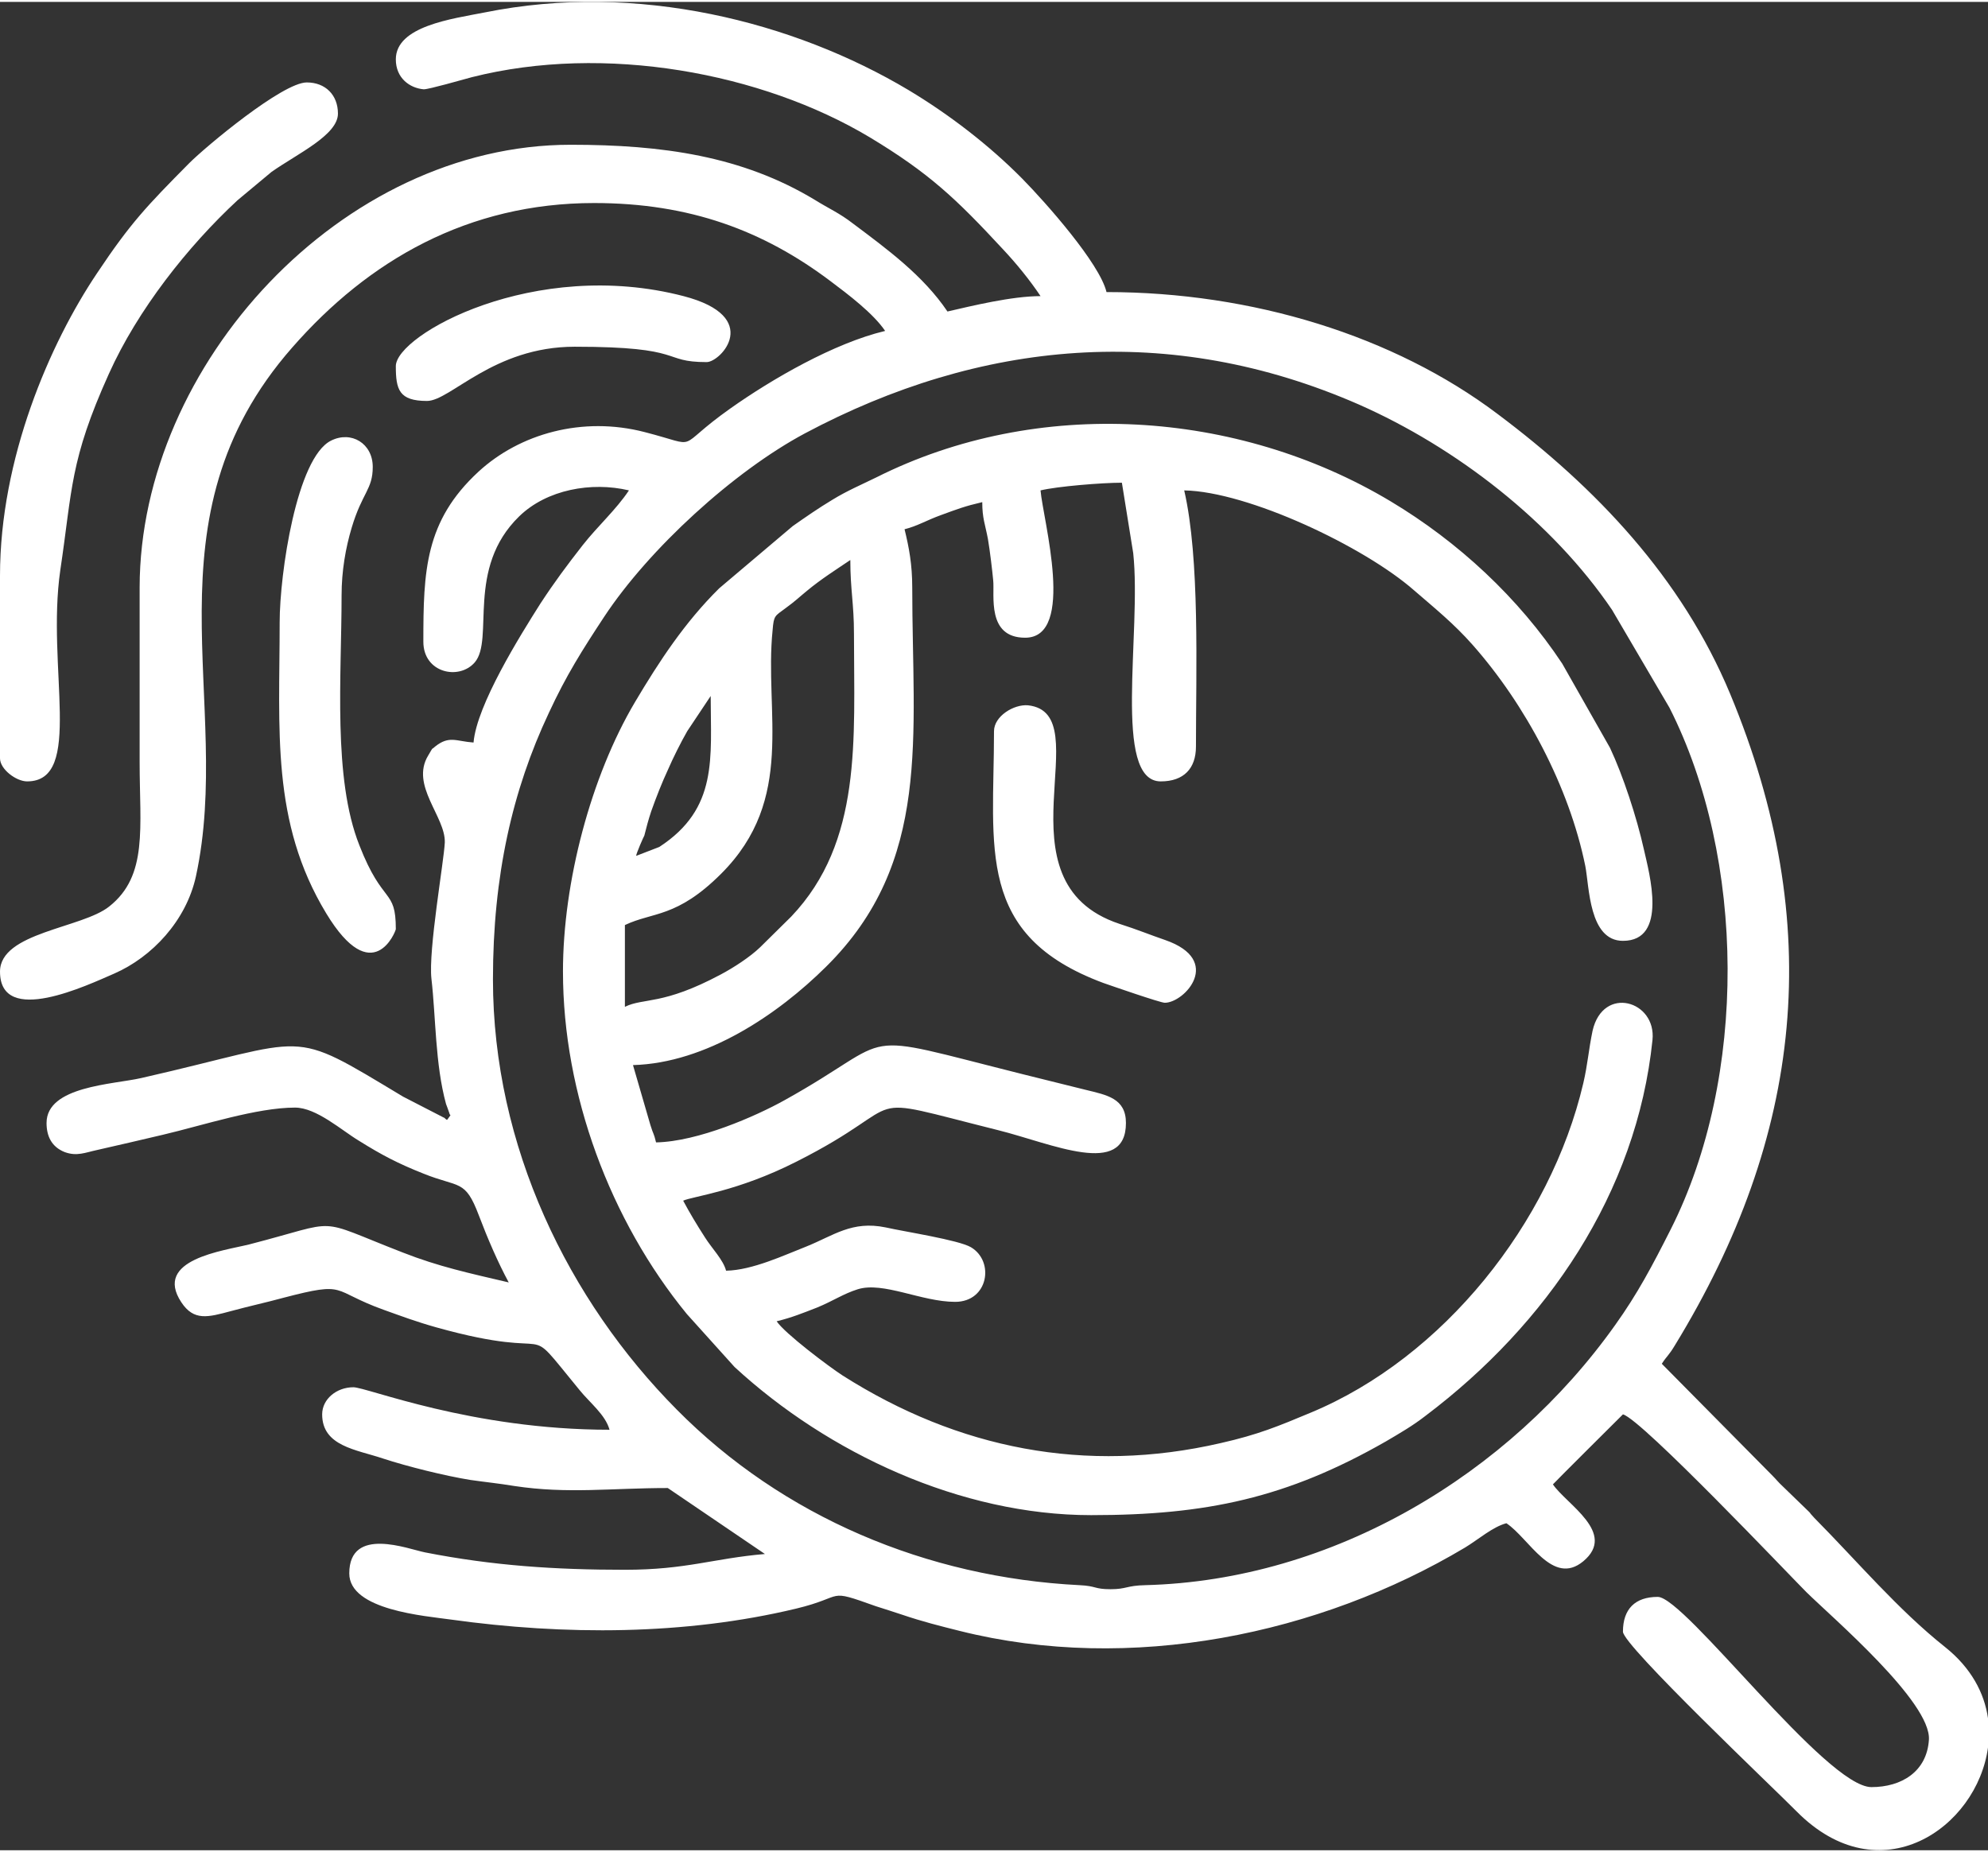
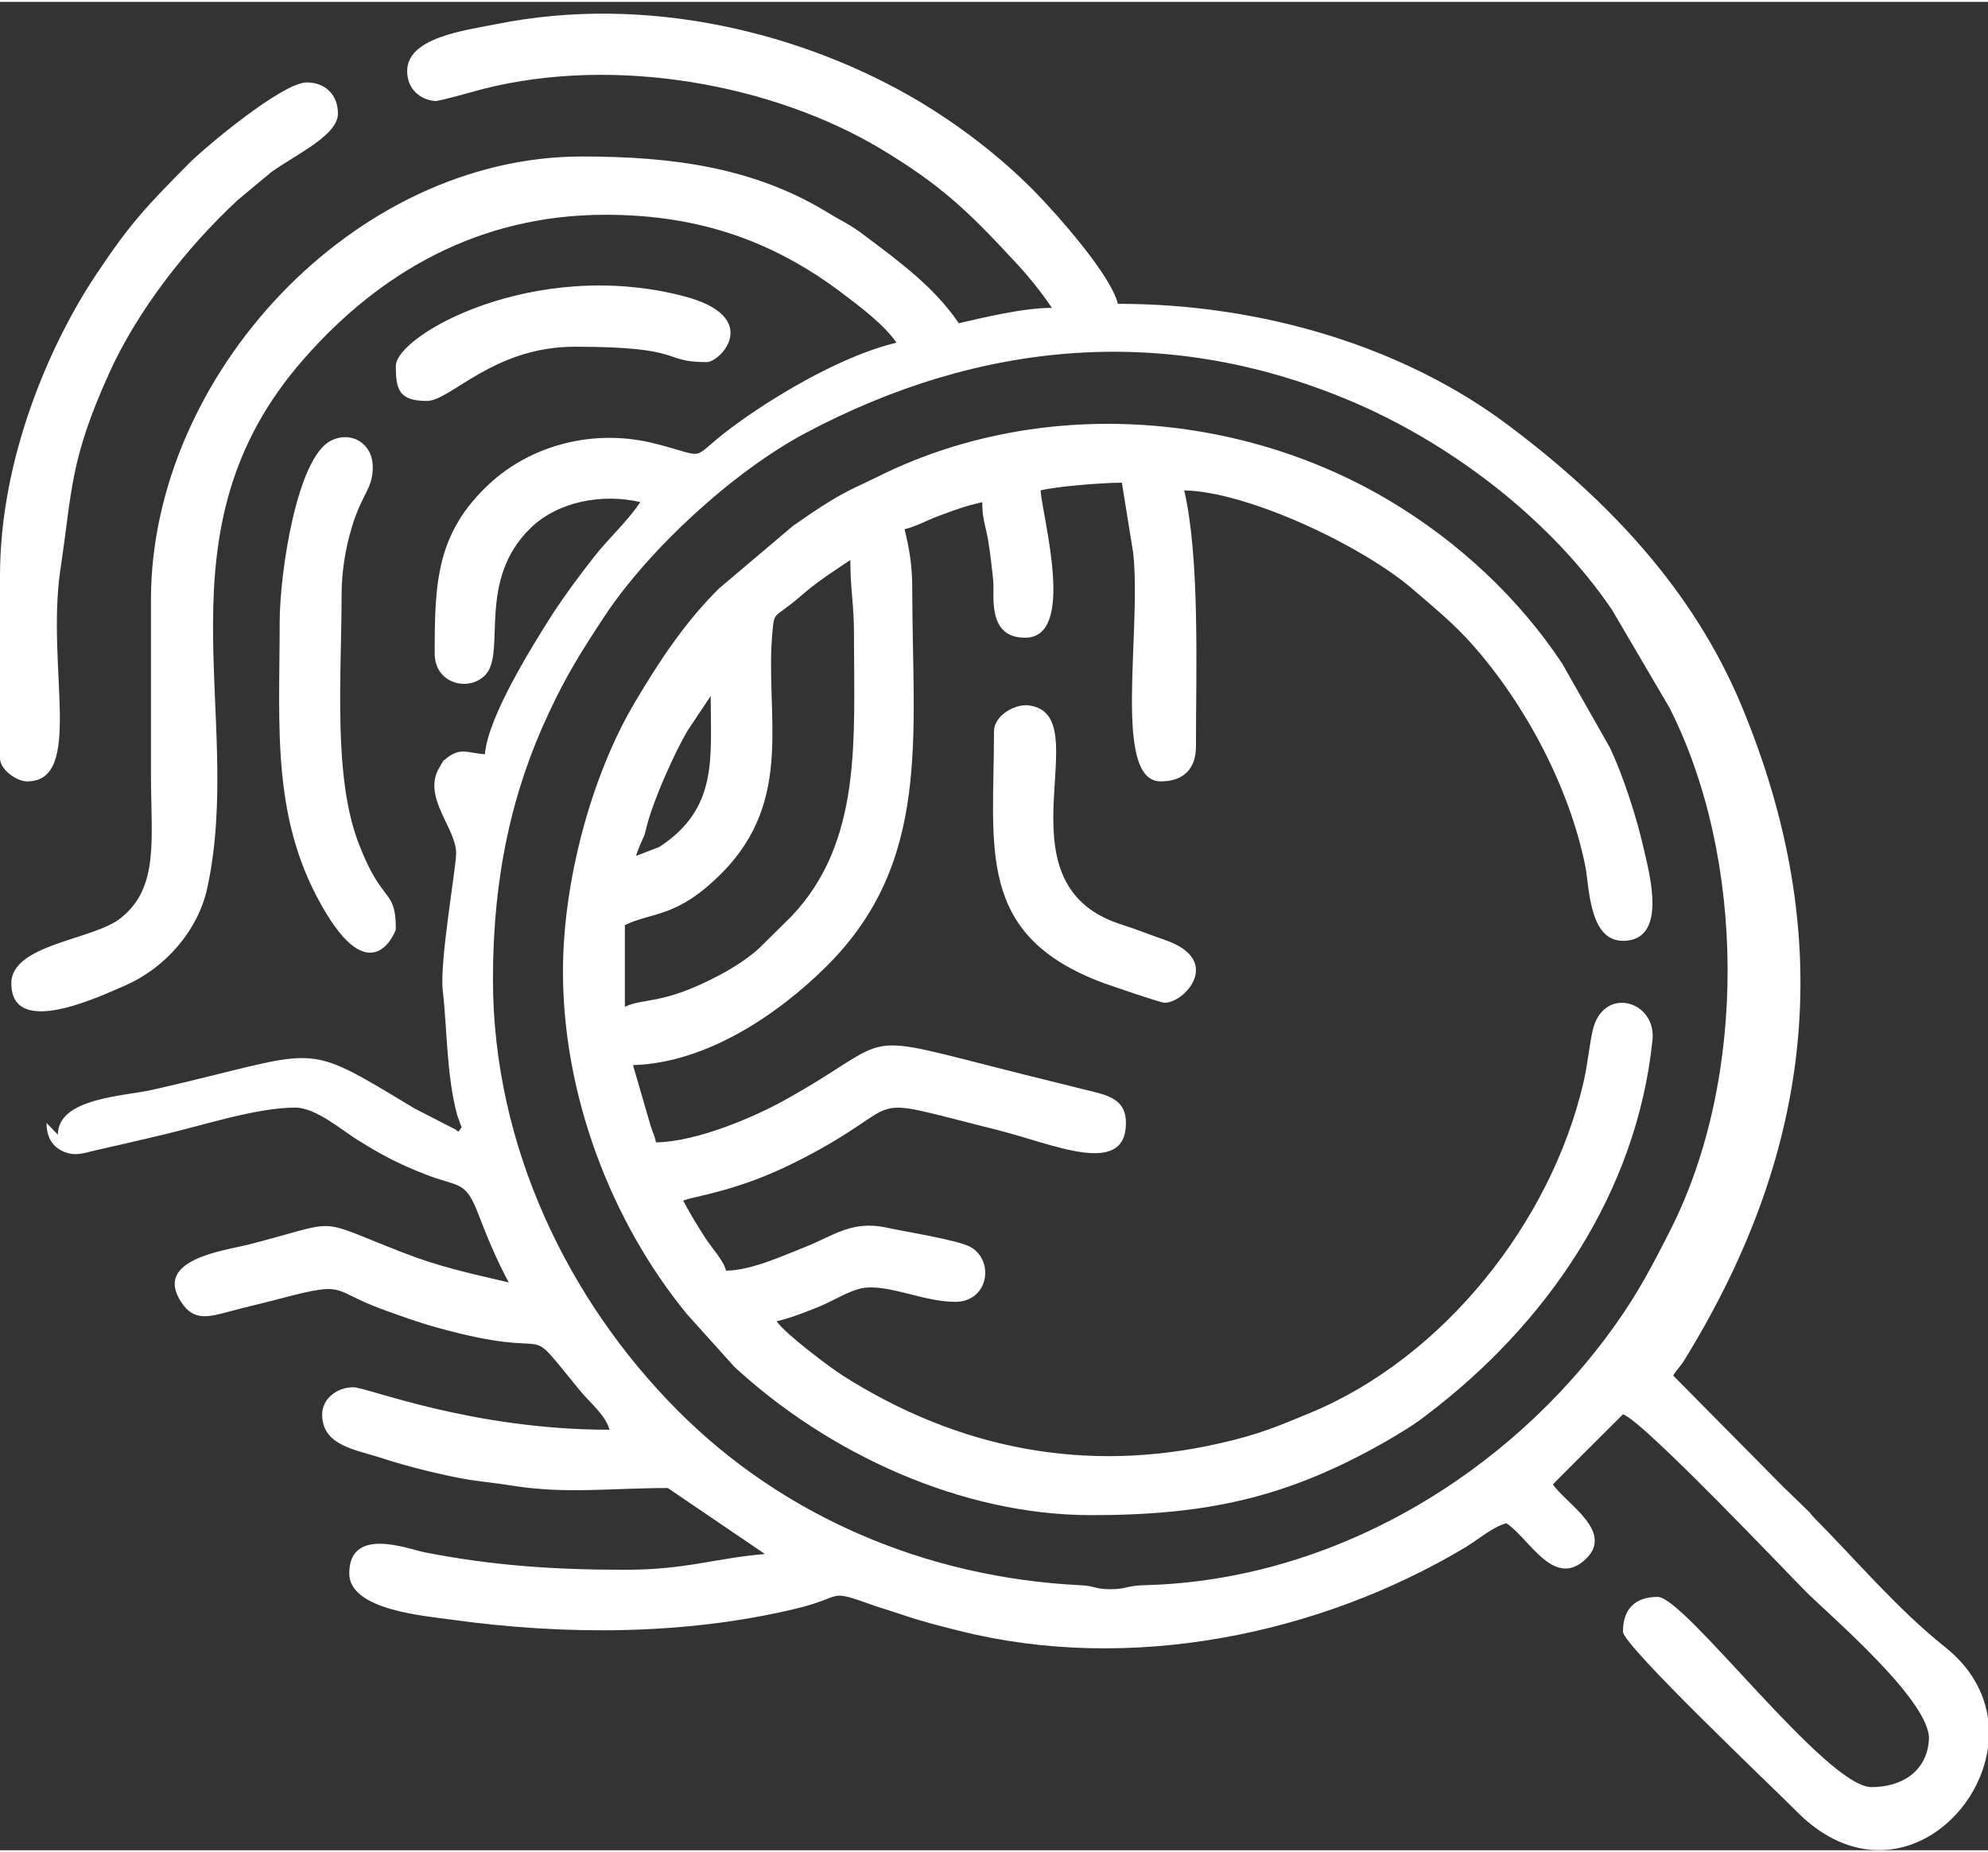
<svg xmlns="http://www.w3.org/2000/svg" xml:space="preserve" width="161px" height="150px" version="1.0" style="shape-rendering:geometricPrecision; text-rendering:geometricPrecision; image-rendering:optimizeQuality; fill-rule:evenodd; clip-rule:evenodd" viewBox="0 0 49.12 45.67">
  <rect x="0" y="0" width="49.12" height="45.67" fill="#333333" stroke="none" />
  <defs>
    <style type="text/css">
   
    .fil0 {fill:white}
   
  </style>
  </defs>
  <g id="Layer_x0020_1">
-     <path class="fil0" d="M1.15 27.7c0,0.32 0.12,0.59 0.45,0.72 0.3,0.11 0.51,0.01 0.79,-0.05 0.53,-0.12 1.09,-0.25 1.64,-0.38 0.98,-0.23 2.31,-0.67 3.26,-0.67 0.53,0 1.16,0.57 1.58,0.82 0.56,0.35 0.96,0.56 1.59,0.81 0.89,0.36 1.03,0.13 1.37,1.03 0.22,0.58 0.47,1.16 0.74,1.66 -0.98,-0.23 -1.73,-0.39 -2.62,-0.74 -2.24,-0.87 -1.46,-0.8 -3.79,-0.2 -0.64,0.16 -2.38,0.37 -1.68,1.43 0.31,0.47 0.66,0.37 1.22,0.22 0.48,-0.13 0.86,-0.21 1.3,-0.33 1.61,-0.42 1.15,-0.18 2.49,0.3 0.42,0.15 0.79,0.29 1.29,0.43 3.22,0.9 2.01,-0.31 3.54,1.55 0.25,0.31 0.64,0.61 0.74,0.98 -3.42,0 -5.99,-1.05 -6.33,-1.05 -0.41,0 -0.77,0.29 -0.77,0.67 0,0.79 0.85,0.87 1.5,1.09 0.61,0.2 1.54,0.43 2.16,0.53 0.42,0.06 0.66,0.08 1.09,0.15 1.32,0.2 2.39,0.05 3.79,0.05l2.4 1.63c-1.28,0.11 -1.94,0.39 -3.46,0.39 -1.72,0 -3.26,-0.1 -4.94,-0.43 -0.41,-0.08 -1.87,-0.66 -1.87,0.52 0,0.91 1.88,1.05 2.51,1.14 2.8,0.39 5.78,0.39 8.53,-0.27 1.25,-0.3 0.71,-0.51 1.97,-0.06 0.25,0.08 0.41,0.13 0.65,0.21 0.5,0.17 0.94,0.28 1.42,0.4 4.22,1.06 8.89,0.09 12.49,-2.06 0.33,-0.2 0.68,-0.51 1.02,-0.6 0.56,0.37 1.14,1.57 1.9,0.94 0.84,-0.7 -0.42,-1.41 -0.75,-1.9 0,-0.01 1.71,-1.71 1.73,-1.73 0.46,0.12 4.12,3.98 4.53,4.39 0.64,0.63 3.09,2.72 3.03,3.65 -0.05,0.79 -0.68,1.17 -1.42,1.17 -1.12,0 -4.61,-4.7 -5.28,-4.7 -0.56,0 -0.86,0.3 -0.86,0.86 0,0.34 3.77,3.91 4.29,4.44 2.06,2.08 4.46,0.41 4.73,-1.58l0 -0.72c-0.09,-0.63 -0.42,-1.25 -1.06,-1.76 -1.17,-0.93 -2.17,-2.12 -3.23,-3.19 -0.02,-0.02 -0.07,-0.08 -0.09,-0.1 -0.01,-0.02 -0.03,-0.04 -0.04,-0.05l-0.64 -0.62c-0.14,-0.13 -0.15,-0.16 -0.28,-0.29l-2.72 -2.75c0.13,-0.2 0.17,-0.2 0.32,-0.45 3.17,-5.18 3.74,-10.4 1.37,-16.1 -1.2,-2.88 -3.32,-5.1 -5.75,-6.92 -2.56,-1.93 -6.06,-3.01 -9.66,-3.01 -0.17,-0.71 -1.5,-2.21 -2.08,-2.8 -0.82,-0.83 -1.81,-1.59 -2.81,-2.19 -2.83,-1.69 -6.71,-2.68 -10.47,-1.92 -0.82,0.16 -2.2,0.34 -2.2,1.16 0,0.46 0.34,0.71 0.69,0.74 0.13,0 0.93,-0.23 1.19,-0.3 3.28,-0.83 7.16,-0.11 9.82,1.48 1.48,0.89 2.15,1.53 3.29,2.76 0.34,0.36 0.68,0.78 0.94,1.17 -0.71,0 -1.69,0.24 -2.3,0.38 -0.6,-0.89 -1.49,-1.54 -2.33,-2.17 -0.35,-0.27 -0.58,-0.36 -0.95,-0.59 -1.79,-1.08 -3.76,-1.36 -6.03,-1.36 -5.66,0 -10.64,5.43 -10.65,10.93 0,1.44 0,2.88 0,4.32 0,1.63 0.21,2.81 -0.75,3.57 -0.67,0.54 -2.7,0.64 -2.7,1.61 0,1.37 2.17,0.33 2.82,0.05 0.94,-0.41 1.78,-1.31 2.02,-2.4 0.94,-4.32 -1.35,-8.82 2.38,-13.07 1.89,-2.16 4.35,-3.57 7.46,-3.57 2.36,0 4.18,0.68 5.84,1.93 0.44,0.33 1.06,0.8 1.35,1.23 -1.26,0.3 -2.8,1.19 -3.83,1.92 -1.43,1.01 -0.67,0.95 -2.11,0.58 -1.54,-0.4 -3.09,0.04 -4.11,0.98 -1.32,1.22 -1.36,2.45 -1.36,4.2 0,0.77 0.88,0.96 1.27,0.51 0.49,-0.57 -0.23,-2.32 1.1,-3.61 0.68,-0.66 1.78,-0.86 2.71,-0.64 -0.32,0.48 -0.77,0.88 -1.14,1.35 -0.39,0.5 -0.69,0.9 -1.05,1.45 -0.5,0.79 -1.57,2.5 -1.65,3.43 -0.43,-0.03 -0.6,-0.18 -0.95,0.1 -0.12,0.11 -0.02,-0.03 -0.17,0.22 -0.45,0.74 0.43,1.51 0.41,2.15 -0.02,0.46 -0.41,2.66 -0.33,3.37 0.11,0.95 0.09,2.1 0.36,3.09 0.01,0.03 0.02,0.05 0.03,0.08l0.05 0.14c0,0.01 0.01,0.04 0.03,0.06l-0.08 0.11c-0.03,0.01 -0.07,-0.06 -0.08,-0.05l-1.01 -0.52c-2.88,-1.73 -2.2,-1.43 -6.47,-0.46 -0.7,0.16 -2.34,0.2 -2.34,1.11zm11.03 -3.55c0,-2.56 0.48,-4.67 1.38,-6.58 0.43,-0.93 0.83,-1.56 1.37,-2.38 1.11,-1.68 3.2,-3.59 4.96,-4.53 4.32,-2.3 9.01,-2.76 13.69,-0.71 2.4,1.06 4.77,2.89 6.25,5.07l1.42 2.42c1.89,3.73 1.93,9.13 0.03,12.89 -0.46,0.91 -0.82,1.59 -1.37,2.36 -2.62,3.69 -6.97,6.31 -11.61,6.43 -0.47,0.01 -0.46,0.1 -0.86,0.1 -0.41,0 -0.34,-0.08 -0.77,-0.1 -3.77,-0.19 -7.33,-1.69 -9.95,-4.34 -2.67,-2.69 -4.54,-6.5 -4.54,-10.63zm3.54 -3.05c-0.01,-0.04 0.19,-0.49 0.2,-0.5 0.05,-0.2 0.1,-0.39 0.17,-0.6 0.12,-0.34 0.27,-0.72 0.41,-1.02 0.13,-0.3 0.32,-0.68 0.48,-0.96l0.58 -0.87c0,1.53 0.19,2.78 -1.27,3.73l-0.57 0.22zm-0.28 3.73l0 -2.02c0.69,-0.33 1.28,-0.17 2.38,-1.27 1.85,-1.85 1.06,-3.98 1.27,-6.02 0.03,-0.36 0.05,-0.34 0.32,-0.54 0.26,-0.19 0.31,-0.25 0.53,-0.43 0.35,-0.29 0.7,-0.51 1.07,-0.76 0,0.74 0.09,1.07 0.09,1.83 0,2.61 0.21,5.13 -1.55,6.98l-0.77 0.76c-0.25,0.24 -0.65,0.5 -0.97,0.67 -1.44,0.77 -1.9,0.57 -2.37,0.8zm-1.53 -0.87c0,3.03 1.17,6.15 3.06,8.46l1.18 1.31c2.31,2.13 5.59,3.66 8.81,3.66 2.84,0 4.83,-0.42 7.28,-1.82 0.34,-0.2 0.67,-0.39 0.99,-0.64 2.98,-2.25 5.21,-5.49 5.6,-9.28 0.1,-0.97 -1.22,-1.36 -1.48,-0.23 -0.1,0.48 -0.12,0.83 -0.23,1.3 -0.81,3.45 -3.46,6.78 -6.74,8.14 -0.79,0.33 -1.29,0.54 -2.22,0.75 -3.34,0.77 -6.49,0.14 -9.34,-1.67 -0.34,-0.22 -1.43,-1.04 -1.63,-1.34 0.37,-0.09 0.64,-0.2 1,-0.34 0.39,-0.16 0.65,-0.34 1,-0.45 0.63,-0.2 1.58,0.31 2.41,0.31 0.82,0 0.98,-1 0.39,-1.35 -0.31,-0.18 -1.62,-0.38 -2.11,-0.49 -0.83,-0.17 -1.28,0.2 -1.95,0.47 -0.54,0.21 -1.34,0.59 -1.99,0.6 -0.07,-0.27 -0.35,-0.55 -0.52,-0.82 -0.2,-0.31 -0.38,-0.61 -0.54,-0.91 0.24,-0.11 1.33,-0.22 2.79,-0.96 3,-1.51 1.32,-1.7 5,-0.78 1.32,0.33 3.15,1.18 3.15,-0.18 0,-0.61 -0.47,-0.69 -1,-0.82 -0.56,-0.14 -0.97,-0.24 -1.53,-0.38 -4.35,-1.09 -2.99,-0.98 -5.91,0.64 -0.7,0.39 -2.13,1.02 -3.17,1.04 -0.06,-0.25 -0.06,-0.17 -0.14,-0.43l-0.43 -1.48c1.81,-0.05 3.58,-1.25 4.77,-2.43 2.62,-2.59 2.13,-5.69 2.13,-9.37 0,-0.57 -0.08,-0.99 -0.19,-1.44 0.32,-0.08 0.54,-0.22 0.9,-0.35 0.41,-0.15 0.59,-0.22 1.02,-0.32 0,0.4 0.07,0.54 0.14,0.91 0.05,0.29 0.11,0.8 0.13,1.02 0.04,0.36 -0.17,1.42 0.79,1.42 1.26,0 0.44,-2.92 0.38,-3.64 0.41,-0.1 1.52,-0.19 2.01,-0.19l0.28 1.74c0.21,1.96 -0.52,5.64 0.68,5.64 0.57,0 0.87,-0.32 0.87,-0.86 0,-1.87 0.1,-4.64 -0.29,-6.33 1.58,0.03 4.45,1.39 5.68,2.47 0.52,0.45 0.98,0.82 1.44,1.34 1.31,1.48 2.39,3.51 2.79,5.47 0.1,0.51 0.09,1.85 0.93,1.85 1.12,0 0.65,-1.67 0.52,-2.25 -0.18,-0.81 -0.52,-1.84 -0.84,-2.52l-1.18 -2.08c-1.08,-1.63 -2.57,-3.01 -4.24,-4.01 -3.79,-2.27 -8.73,-2.59 -12.71,-0.59 -0.39,0.19 -0.72,0.33 -1.08,0.55 -0.35,0.21 -0.65,0.42 -0.98,0.65l-1.82 1.54c-0.85,0.84 -1.48,1.8 -2.08,2.81 -1.09,1.84 -1.78,4.45 -1.78,6.66zm-13.91 -9.78l0 4.51c0,0.27 0.4,0.57 0.67,0.57 1.41,0 0.47,-2.81 0.82,-5.22 0.3,-2 0.23,-2.7 1.2,-4.85 0.71,-1.58 1.95,-3.15 3.18,-4.29l0.84 -0.7c0.64,-0.45 1.64,-0.91 1.64,-1.44 0,-0.46 -0.31,-0.77 -0.77,-0.77 -0.6,0 -2.5,1.59 -2.9,1.99 -1.06,1.07 -1.46,1.49 -2.28,2.72 -1.17,1.74 -2.4,4.58 -2.4,7.48zm6.91 1.15c0,2.65 -0.22,4.93 1.15,7.19 1.15,1.9 1.72,0.44 1.72,0.39 0,-1.02 -0.32,-0.58 -0.9,-2.07 -0.66,-1.66 -0.44,-4.17 -0.44,-6.18 0,-0.6 0.1,-1.17 0.25,-1.67 0.26,-0.87 0.52,-0.94 0.52,-1.5 0,-0.58 -0.53,-0.9 -1.03,-0.65 -0.85,0.42 -1.27,3.29 -1.27,4.49zm17.65 2.69c0,2.89 -0.47,5.04 2.7,6.22 0.2,0.07 1.41,0.49 1.52,0.49 0.49,0 1.45,-1.05 0.01,-1.55 -0.38,-0.13 -0.69,-0.26 -1.13,-0.4 -3.13,-1.04 -0.45,-5.2 -2.26,-5.4 -0.35,-0.03 -0.84,0.27 -0.84,0.64zm-14.78 -9.02c0,0.58 0.08,0.86 0.77,0.86 0.58,0 1.64,-1.34 3.65,-1.34 2.77,0 2.12,0.38 3.26,0.38 0.35,0 1.39,-1.12 -0.57,-1.63 -3.69,-0.96 -7.11,0.96 -7.11,1.73z" />
+     <path class="fil0" d="M1.15 27.7c0,0.32 0.12,0.59 0.45,0.72 0.3,0.11 0.51,0.01 0.79,-0.05 0.53,-0.12 1.09,-0.25 1.64,-0.38 0.98,-0.23 2.31,-0.67 3.26,-0.67 0.53,0 1.16,0.57 1.58,0.82 0.56,0.35 0.96,0.56 1.59,0.81 0.89,0.36 1.03,0.13 1.37,1.03 0.22,0.58 0.47,1.16 0.74,1.66 -0.98,-0.23 -1.73,-0.39 -2.62,-0.74 -2.24,-0.87 -1.46,-0.8 -3.79,-0.2 -0.64,0.16 -2.38,0.37 -1.68,1.43 0.31,0.47 0.66,0.37 1.22,0.22 0.48,-0.13 0.86,-0.21 1.3,-0.33 1.61,-0.42 1.15,-0.18 2.49,0.3 0.42,0.15 0.79,0.29 1.29,0.43 3.22,0.9 2.01,-0.31 3.54,1.55 0.25,0.31 0.64,0.61 0.74,0.98 -3.42,0 -5.99,-1.05 -6.33,-1.05 -0.41,0 -0.77,0.29 -0.77,0.67 0,0.79 0.85,0.87 1.5,1.09 0.61,0.2 1.54,0.43 2.16,0.53 0.42,0.06 0.66,0.08 1.09,0.15 1.32,0.2 2.39,0.05 3.79,0.05l2.4 1.63c-1.28,0.11 -1.94,0.39 -3.46,0.39 -1.72,0 -3.26,-0.1 -4.94,-0.43 -0.41,-0.08 -1.87,-0.66 -1.87,0.52 0,0.91 1.88,1.05 2.51,1.14 2.8,0.39 5.78,0.39 8.53,-0.27 1.25,-0.3 0.71,-0.51 1.97,-0.06 0.25,0.08 0.41,0.13 0.65,0.21 0.5,0.17 0.94,0.28 1.42,0.4 4.22,1.06 8.89,0.09 12.49,-2.06 0.33,-0.2 0.68,-0.51 1.02,-0.6 0.56,0.37 1.14,1.57 1.9,0.94 0.84,-0.7 -0.42,-1.41 -0.75,-1.9 0,-0.01 1.71,-1.71 1.73,-1.73 0.46,0.12 4.12,3.98 4.53,4.39 0.64,0.63 3.09,2.72 3.03,3.65 -0.05,0.79 -0.68,1.17 -1.42,1.17 -1.12,0 -4.61,-4.7 -5.28,-4.7 -0.56,0 -0.86,0.3 -0.86,0.86 0,0.34 3.77,3.91 4.29,4.44 2.06,2.08 4.46,0.41 4.73,-1.58l0 -0.72c-0.09,-0.63 -0.42,-1.25 -1.06,-1.76 -1.17,-0.93 -2.17,-2.12 -3.23,-3.19 -0.02,-0.02 -0.07,-0.08 -0.09,-0.1 -0.01,-0.02 -0.03,-0.04 -0.04,-0.05l-0.64 -0.62l-2.72 -2.75c0.13,-0.2 0.17,-0.2 0.32,-0.45 3.17,-5.18 3.74,-10.4 1.37,-16.1 -1.2,-2.88 -3.32,-5.1 -5.75,-6.92 -2.56,-1.93 -6.06,-3.01 -9.66,-3.01 -0.17,-0.71 -1.5,-2.21 -2.08,-2.8 -0.82,-0.83 -1.81,-1.59 -2.81,-2.19 -2.83,-1.69 -6.71,-2.68 -10.47,-1.92 -0.82,0.16 -2.2,0.34 -2.2,1.16 0,0.46 0.34,0.71 0.69,0.74 0.13,0 0.93,-0.23 1.19,-0.3 3.28,-0.83 7.16,-0.11 9.82,1.48 1.48,0.89 2.15,1.53 3.29,2.76 0.34,0.36 0.68,0.78 0.94,1.17 -0.71,0 -1.69,0.24 -2.3,0.38 -0.6,-0.89 -1.49,-1.54 -2.33,-2.17 -0.35,-0.27 -0.58,-0.36 -0.95,-0.59 -1.79,-1.08 -3.76,-1.36 -6.03,-1.36 -5.66,0 -10.64,5.43 -10.65,10.93 0,1.44 0,2.88 0,4.32 0,1.63 0.21,2.81 -0.75,3.57 -0.67,0.54 -2.7,0.64 -2.7,1.61 0,1.37 2.17,0.33 2.82,0.05 0.94,-0.41 1.78,-1.31 2.02,-2.4 0.94,-4.32 -1.35,-8.82 2.38,-13.07 1.89,-2.16 4.35,-3.57 7.46,-3.57 2.36,0 4.18,0.68 5.84,1.93 0.44,0.33 1.06,0.8 1.35,1.23 -1.26,0.3 -2.8,1.19 -3.83,1.92 -1.43,1.01 -0.67,0.95 -2.11,0.58 -1.54,-0.4 -3.09,0.04 -4.11,0.98 -1.32,1.22 -1.36,2.45 -1.36,4.2 0,0.77 0.88,0.96 1.27,0.51 0.49,-0.57 -0.23,-2.32 1.1,-3.61 0.68,-0.66 1.78,-0.86 2.71,-0.64 -0.32,0.48 -0.77,0.88 -1.14,1.35 -0.39,0.5 -0.69,0.9 -1.05,1.45 -0.5,0.79 -1.57,2.5 -1.65,3.43 -0.43,-0.03 -0.6,-0.18 -0.95,0.1 -0.12,0.11 -0.02,-0.03 -0.17,0.22 -0.45,0.74 0.43,1.51 0.41,2.15 -0.02,0.46 -0.41,2.66 -0.33,3.37 0.11,0.95 0.09,2.1 0.36,3.09 0.01,0.03 0.02,0.05 0.03,0.08l0.05 0.14c0,0.01 0.01,0.04 0.03,0.06l-0.08 0.11c-0.03,0.01 -0.07,-0.06 -0.08,-0.05l-1.01 -0.52c-2.88,-1.73 -2.2,-1.43 -6.47,-0.46 -0.7,0.16 -2.34,0.2 -2.34,1.11zm11.03 -3.55c0,-2.56 0.48,-4.67 1.38,-6.58 0.43,-0.93 0.83,-1.56 1.37,-2.38 1.11,-1.68 3.2,-3.59 4.96,-4.53 4.32,-2.3 9.01,-2.76 13.69,-0.71 2.4,1.06 4.77,2.89 6.25,5.07l1.42 2.42c1.89,3.73 1.93,9.13 0.03,12.89 -0.46,0.91 -0.82,1.59 -1.37,2.36 -2.62,3.69 -6.97,6.31 -11.61,6.43 -0.47,0.01 -0.46,0.1 -0.86,0.1 -0.41,0 -0.34,-0.08 -0.77,-0.1 -3.77,-0.19 -7.33,-1.69 -9.95,-4.34 -2.67,-2.69 -4.54,-6.5 -4.54,-10.63zm3.54 -3.05c-0.01,-0.04 0.19,-0.49 0.2,-0.5 0.05,-0.2 0.1,-0.39 0.17,-0.6 0.12,-0.34 0.27,-0.72 0.41,-1.02 0.13,-0.3 0.32,-0.68 0.48,-0.96l0.58 -0.87c0,1.53 0.19,2.78 -1.27,3.73l-0.57 0.22zm-0.28 3.73l0 -2.02c0.69,-0.33 1.28,-0.17 2.38,-1.27 1.85,-1.85 1.06,-3.98 1.27,-6.02 0.03,-0.36 0.05,-0.34 0.32,-0.54 0.26,-0.19 0.31,-0.25 0.53,-0.43 0.35,-0.29 0.7,-0.51 1.07,-0.76 0,0.74 0.09,1.07 0.09,1.83 0,2.61 0.21,5.13 -1.55,6.98l-0.77 0.76c-0.25,0.24 -0.65,0.5 -0.97,0.67 -1.44,0.77 -1.9,0.57 -2.37,0.8zm-1.53 -0.87c0,3.03 1.17,6.15 3.06,8.46l1.18 1.31c2.31,2.13 5.59,3.66 8.81,3.66 2.84,0 4.83,-0.42 7.28,-1.82 0.34,-0.2 0.67,-0.39 0.99,-0.64 2.98,-2.25 5.21,-5.49 5.6,-9.28 0.1,-0.97 -1.22,-1.36 -1.48,-0.23 -0.1,0.48 -0.12,0.83 -0.23,1.3 -0.81,3.45 -3.46,6.78 -6.74,8.14 -0.79,0.33 -1.29,0.54 -2.22,0.75 -3.34,0.77 -6.49,0.14 -9.34,-1.67 -0.34,-0.22 -1.43,-1.04 -1.63,-1.34 0.37,-0.09 0.64,-0.2 1,-0.34 0.39,-0.16 0.65,-0.34 1,-0.45 0.63,-0.2 1.58,0.31 2.41,0.31 0.82,0 0.98,-1 0.39,-1.35 -0.31,-0.18 -1.62,-0.38 -2.11,-0.49 -0.83,-0.17 -1.28,0.2 -1.95,0.47 -0.54,0.21 -1.34,0.59 -1.99,0.6 -0.07,-0.27 -0.35,-0.55 -0.52,-0.82 -0.2,-0.31 -0.38,-0.61 -0.54,-0.91 0.24,-0.11 1.33,-0.22 2.79,-0.96 3,-1.51 1.32,-1.7 5,-0.78 1.32,0.33 3.15,1.18 3.15,-0.18 0,-0.61 -0.47,-0.69 -1,-0.82 -0.56,-0.14 -0.97,-0.24 -1.53,-0.38 -4.35,-1.09 -2.99,-0.98 -5.91,0.64 -0.7,0.39 -2.13,1.02 -3.17,1.04 -0.06,-0.25 -0.06,-0.17 -0.14,-0.43l-0.43 -1.48c1.81,-0.05 3.58,-1.25 4.77,-2.43 2.62,-2.59 2.13,-5.69 2.13,-9.37 0,-0.57 -0.08,-0.99 -0.19,-1.44 0.32,-0.08 0.54,-0.22 0.9,-0.35 0.41,-0.15 0.59,-0.22 1.02,-0.32 0,0.4 0.07,0.54 0.14,0.91 0.05,0.29 0.11,0.8 0.13,1.02 0.04,0.36 -0.17,1.42 0.79,1.42 1.26,0 0.44,-2.92 0.38,-3.64 0.41,-0.1 1.52,-0.19 2.01,-0.19l0.28 1.74c0.21,1.96 -0.52,5.64 0.68,5.64 0.57,0 0.87,-0.32 0.87,-0.86 0,-1.87 0.1,-4.64 -0.29,-6.33 1.58,0.03 4.45,1.39 5.68,2.47 0.52,0.45 0.98,0.82 1.44,1.34 1.31,1.48 2.39,3.51 2.79,5.47 0.1,0.51 0.09,1.85 0.93,1.85 1.12,0 0.65,-1.67 0.52,-2.25 -0.18,-0.81 -0.52,-1.84 -0.84,-2.52l-1.18 -2.08c-1.08,-1.63 -2.57,-3.01 -4.24,-4.01 -3.79,-2.27 -8.73,-2.59 -12.71,-0.59 -0.39,0.19 -0.72,0.33 -1.08,0.55 -0.35,0.21 -0.65,0.42 -0.98,0.65l-1.82 1.54c-0.85,0.84 -1.48,1.8 -2.08,2.81 -1.09,1.84 -1.78,4.45 -1.78,6.66zm-13.91 -9.78l0 4.51c0,0.27 0.4,0.57 0.67,0.57 1.41,0 0.47,-2.81 0.82,-5.22 0.3,-2 0.23,-2.7 1.2,-4.85 0.71,-1.58 1.95,-3.15 3.18,-4.29l0.84 -0.7c0.64,-0.45 1.64,-0.91 1.64,-1.44 0,-0.46 -0.31,-0.77 -0.77,-0.77 -0.6,0 -2.5,1.59 -2.9,1.99 -1.06,1.07 -1.46,1.49 -2.28,2.72 -1.17,1.74 -2.4,4.58 -2.4,7.48zm6.91 1.15c0,2.65 -0.22,4.93 1.15,7.19 1.15,1.9 1.72,0.44 1.72,0.39 0,-1.02 -0.32,-0.58 -0.9,-2.07 -0.66,-1.66 -0.44,-4.17 -0.44,-6.18 0,-0.6 0.1,-1.17 0.25,-1.67 0.26,-0.87 0.52,-0.94 0.52,-1.5 0,-0.58 -0.53,-0.9 -1.03,-0.65 -0.85,0.42 -1.27,3.29 -1.27,4.49zm17.65 2.69c0,2.89 -0.47,5.04 2.7,6.22 0.2,0.07 1.41,0.49 1.52,0.49 0.49,0 1.45,-1.05 0.01,-1.55 -0.38,-0.13 -0.69,-0.26 -1.13,-0.4 -3.13,-1.04 -0.45,-5.2 -2.26,-5.4 -0.35,-0.03 -0.84,0.27 -0.84,0.64zm-14.78 -9.02c0,0.58 0.08,0.86 0.77,0.86 0.58,0 1.64,-1.34 3.65,-1.34 2.77,0 2.12,0.38 3.26,0.38 0.35,0 1.39,-1.12 -0.57,-1.63 -3.69,-0.96 -7.11,0.96 -7.11,1.73z" />
  </g>
</svg>